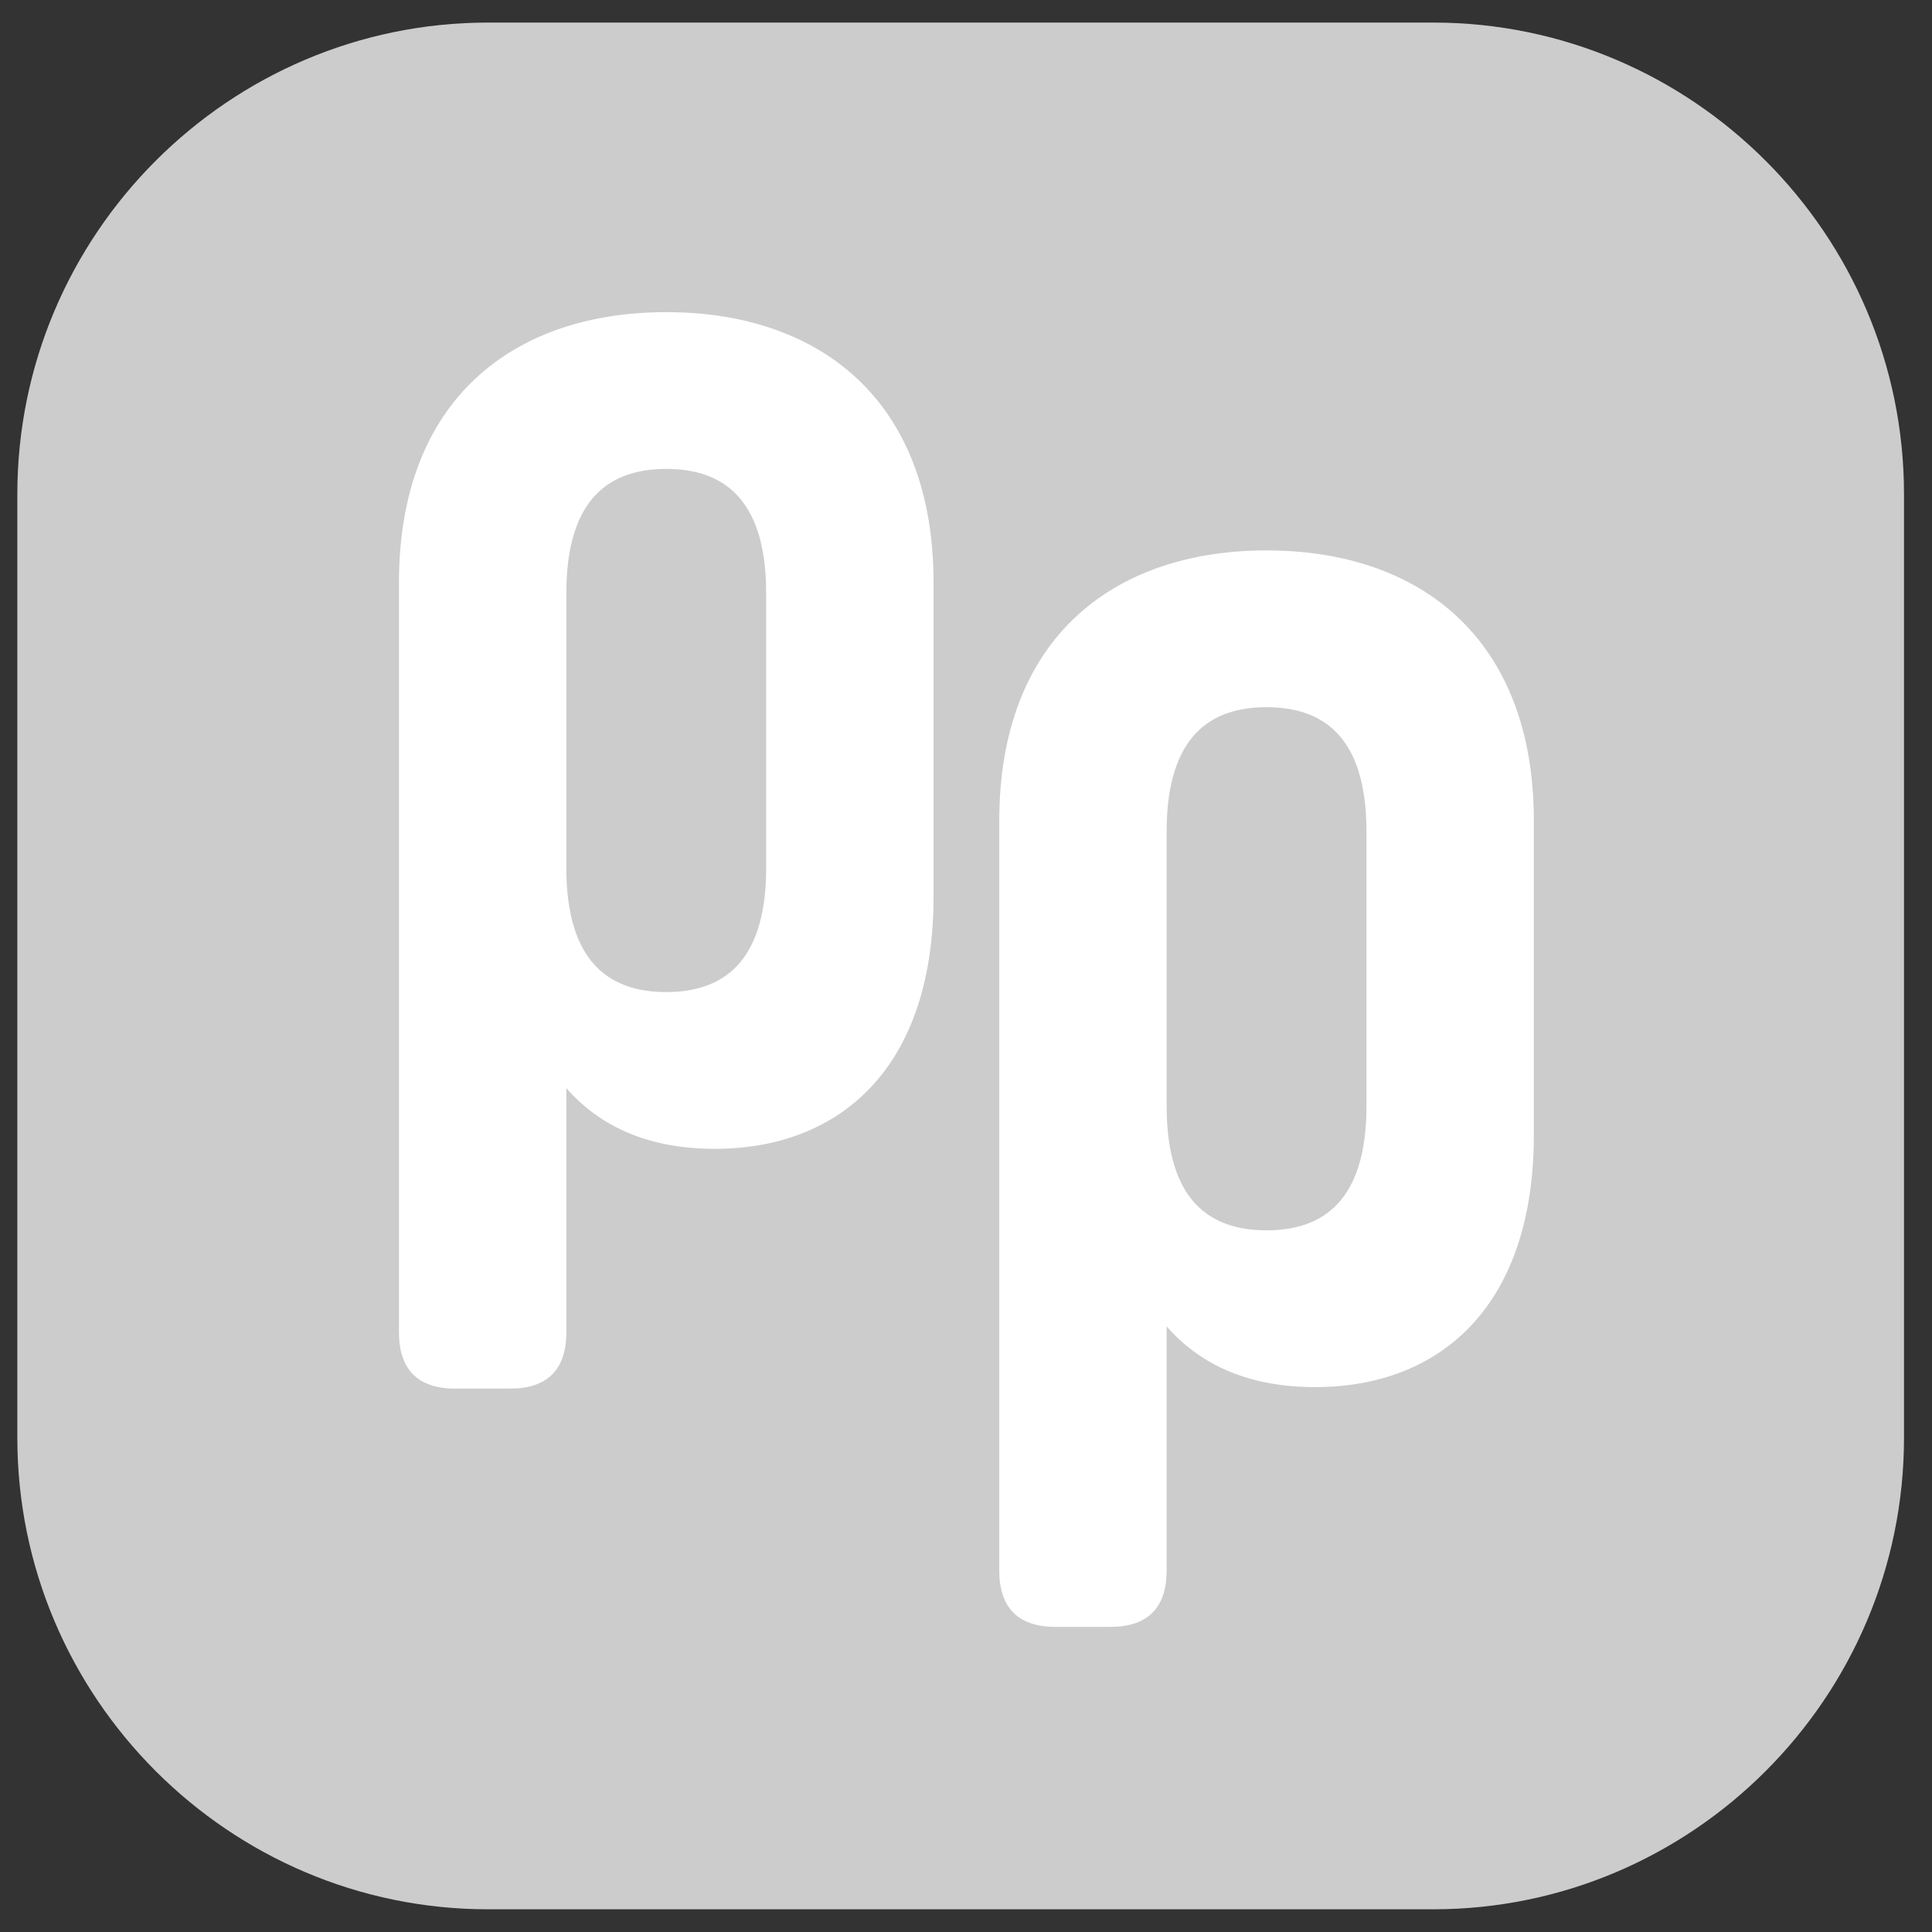
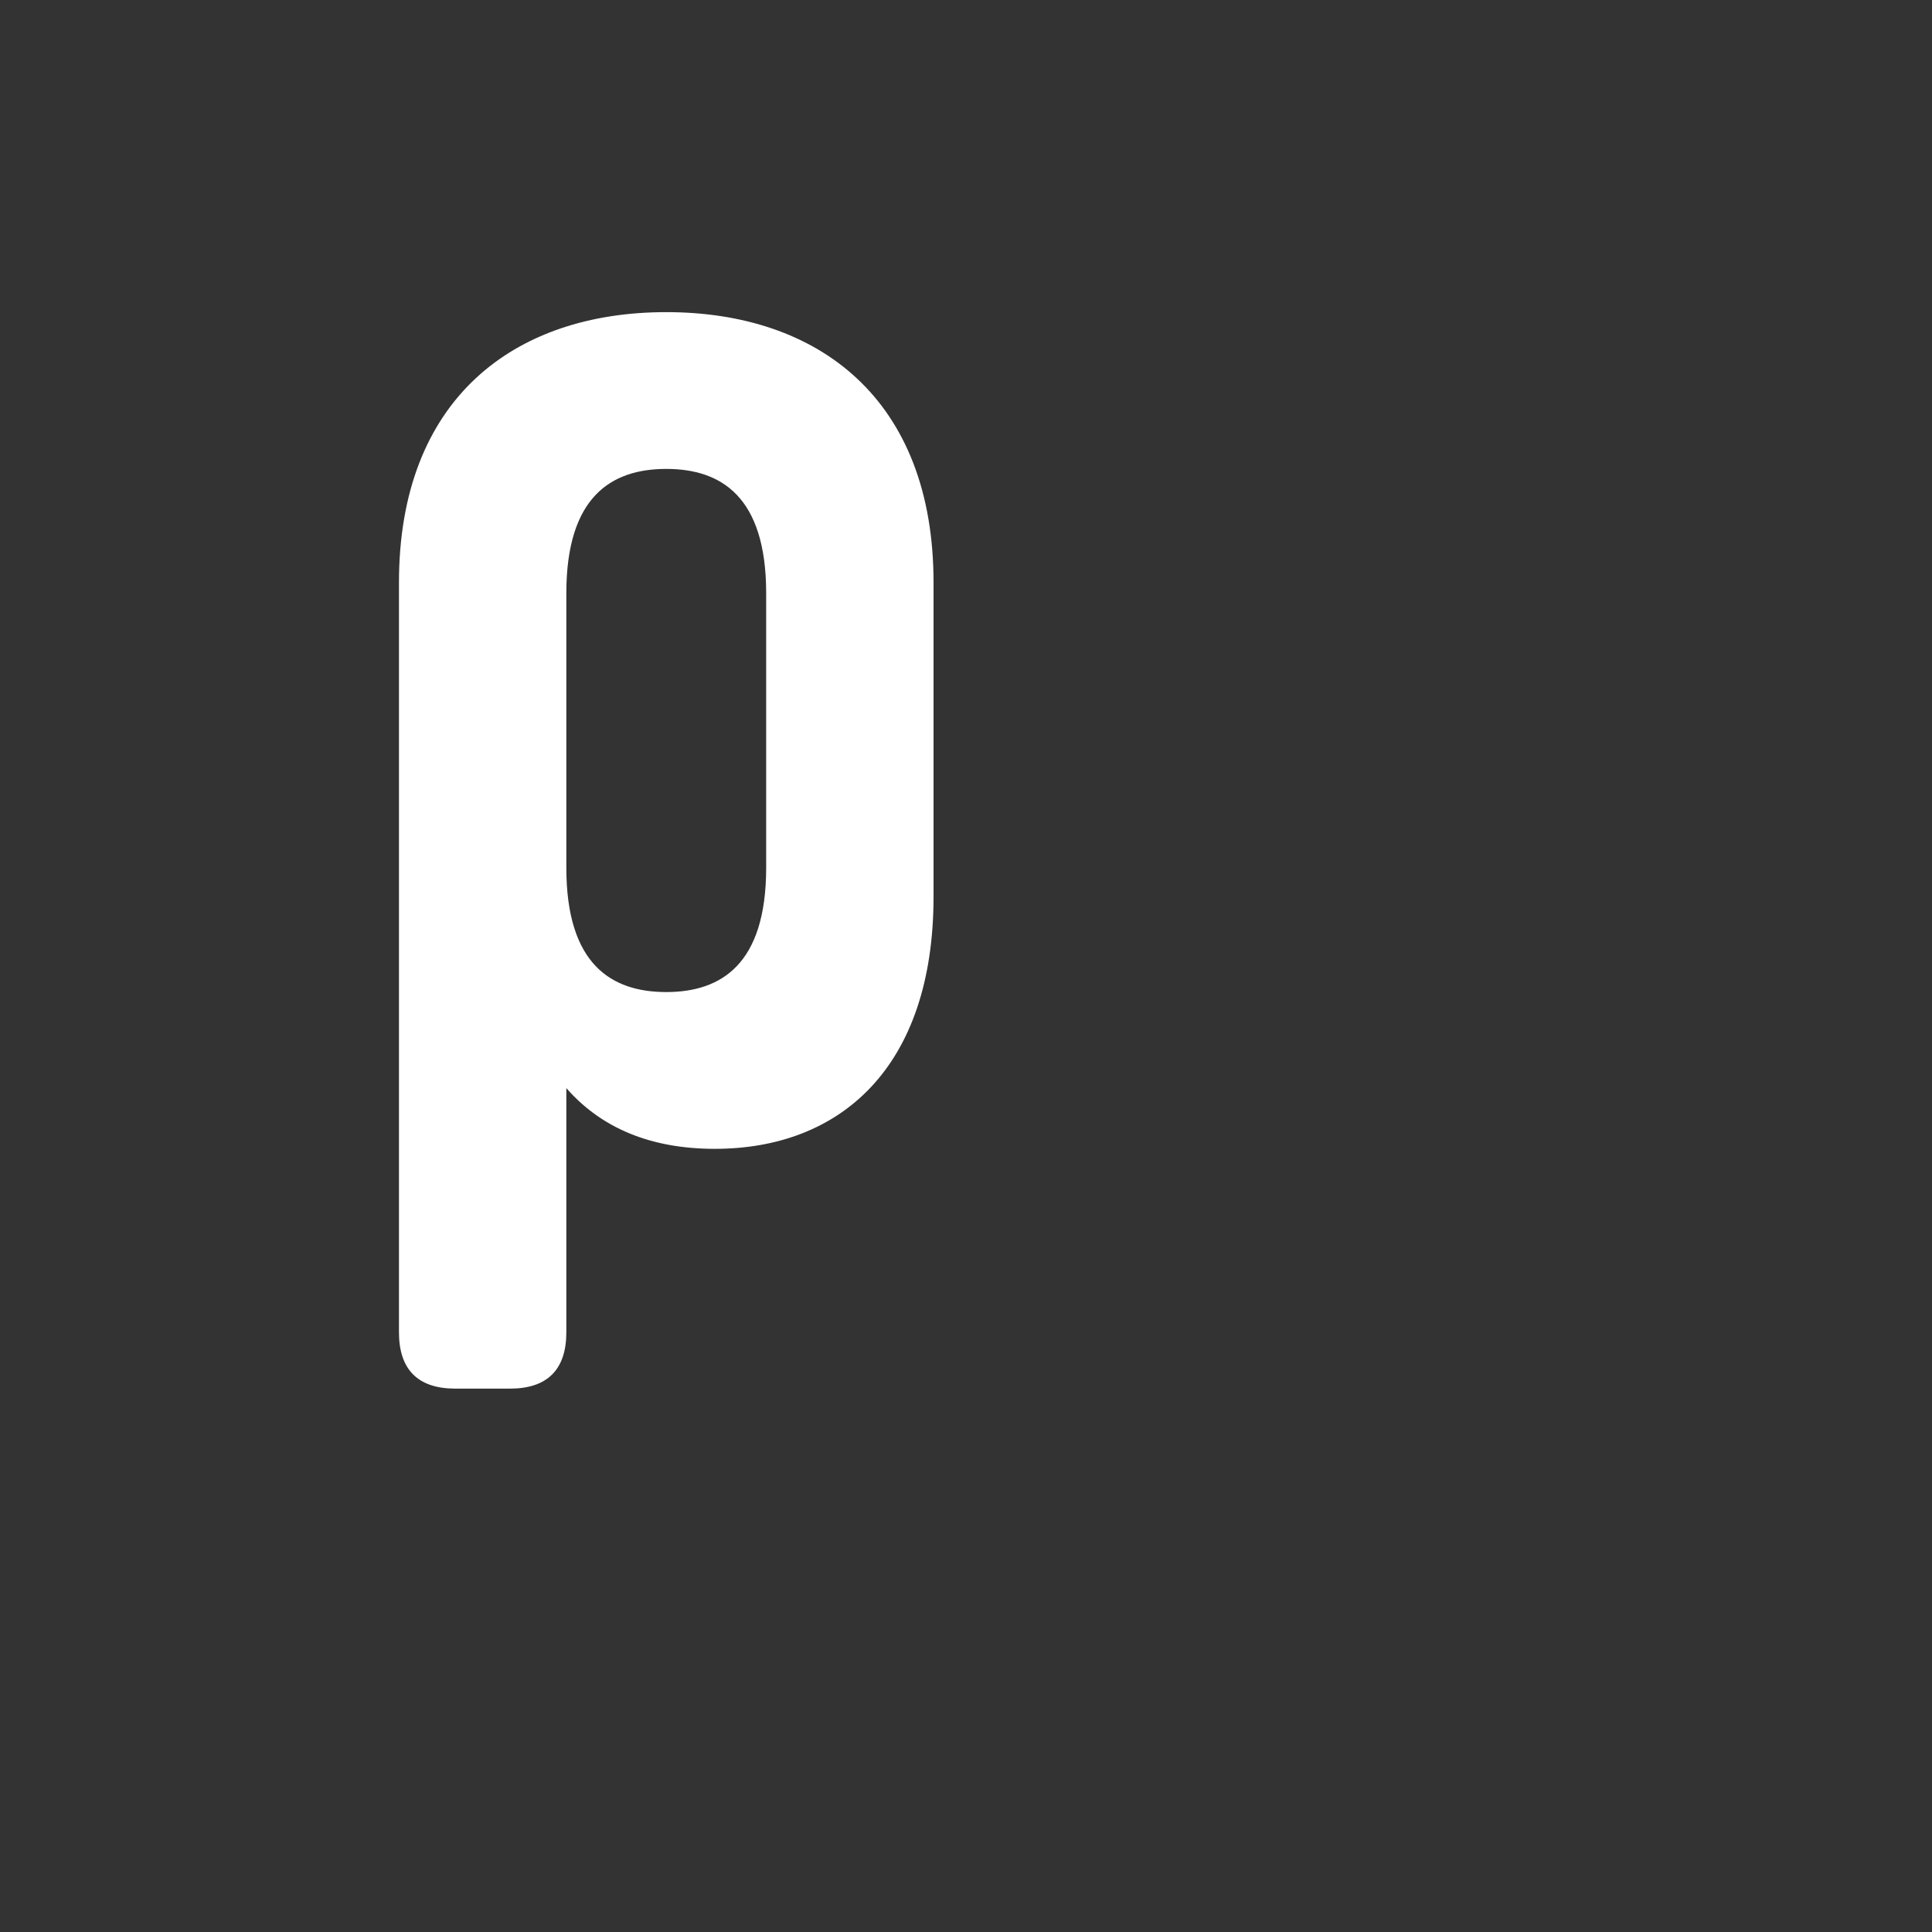
<svg xmlns="http://www.w3.org/2000/svg" width="100%" height="100%" viewBox="0 0 1024 1024" version="1.1" xml:space="preserve" style="fill-rule:evenodd;clip-rule:evenodd;stroke-linejoin:round;stroke-miterlimit:2;">
  <rect x="0" y="0" width="1024" height="1024" fill="#333333" stroke="none" />
  <g transform="matrix(10.309,0,0,10.101,-110627,-49139.5)">
-     <path d="M10829,4890.75C10829,4877.09 10818.1,4866 10804.8,4866L10756.2,4866C10742.9,4866 10732,4877.09 10732,4890.75L10732,4940.25C10732,4953.91 10742.9,4965 10756.2,4965L10804.8,4965C10818.1,4965 10829,4953.91 10829,4940.25L10829,4890.75Z" style="fill:rgb(204,204,204);" />
-   </g>
+     </g>
  <g transform="matrix(1.345,0,0,1.627,-12835.7,-6333.48)">
    <g transform="matrix(3.719,0,0,3.075,8233.37,3479.4)">
-       <path d="M514.561,221.372C514.561,202.078 502.502,192.913 486.424,192.913C470.346,192.913 458.287,202.078 458.287,221.372L458.287,300.798C458.287,304.657 460.217,306.586 464.075,306.586L469.863,306.586C473.722,306.586 475.652,304.657 475.652,300.798L475.652,274.43C479.51,279.093 484.977,281.183 491.569,281.183C504.753,281.183 514.561,272.661 514.561,254.654L514.561,221.372ZM497.196,251.599C497.196,261.889 492.373,264.944 486.424,264.944C480.475,264.944 475.652,261.889 475.652,251.599L475.652,222.497C475.652,212.207 480.475,209.152 486.424,209.152C492.373,209.152 497.196,212.207 497.196,222.497L497.196,251.599Z" style="fill:white;fill-rule:nonzero;stroke:white;stroke-width:0.37px;" />
-     </g>
+       </g>
    <g transform="matrix(3.719,0,0,3.075,7996.81,3401.78)">
      <path d="M514.561,221.372C514.561,202.078 502.502,192.913 486.424,192.913C470.346,192.913 458.287,202.078 458.287,221.372L458.287,300.798C458.287,304.657 460.217,306.586 464.075,306.586L469.863,306.586C473.722,306.586 475.652,304.657 475.652,300.798L475.652,274.43C479.51,279.093 484.977,281.183 491.569,281.183C504.753,281.183 514.561,272.661 514.561,254.654L514.561,221.372ZM497.196,251.599C497.196,261.889 492.373,264.944 486.424,264.944C480.475,264.944 475.652,261.889 475.652,251.599L475.652,222.497C475.652,212.207 480.475,209.152 486.424,209.152C492.373,209.152 497.196,212.207 497.196,222.497L497.196,251.599Z" style="fill:white;fill-rule:nonzero;stroke:white;stroke-width:0.37px;" />
    </g>
  </g>
</svg>